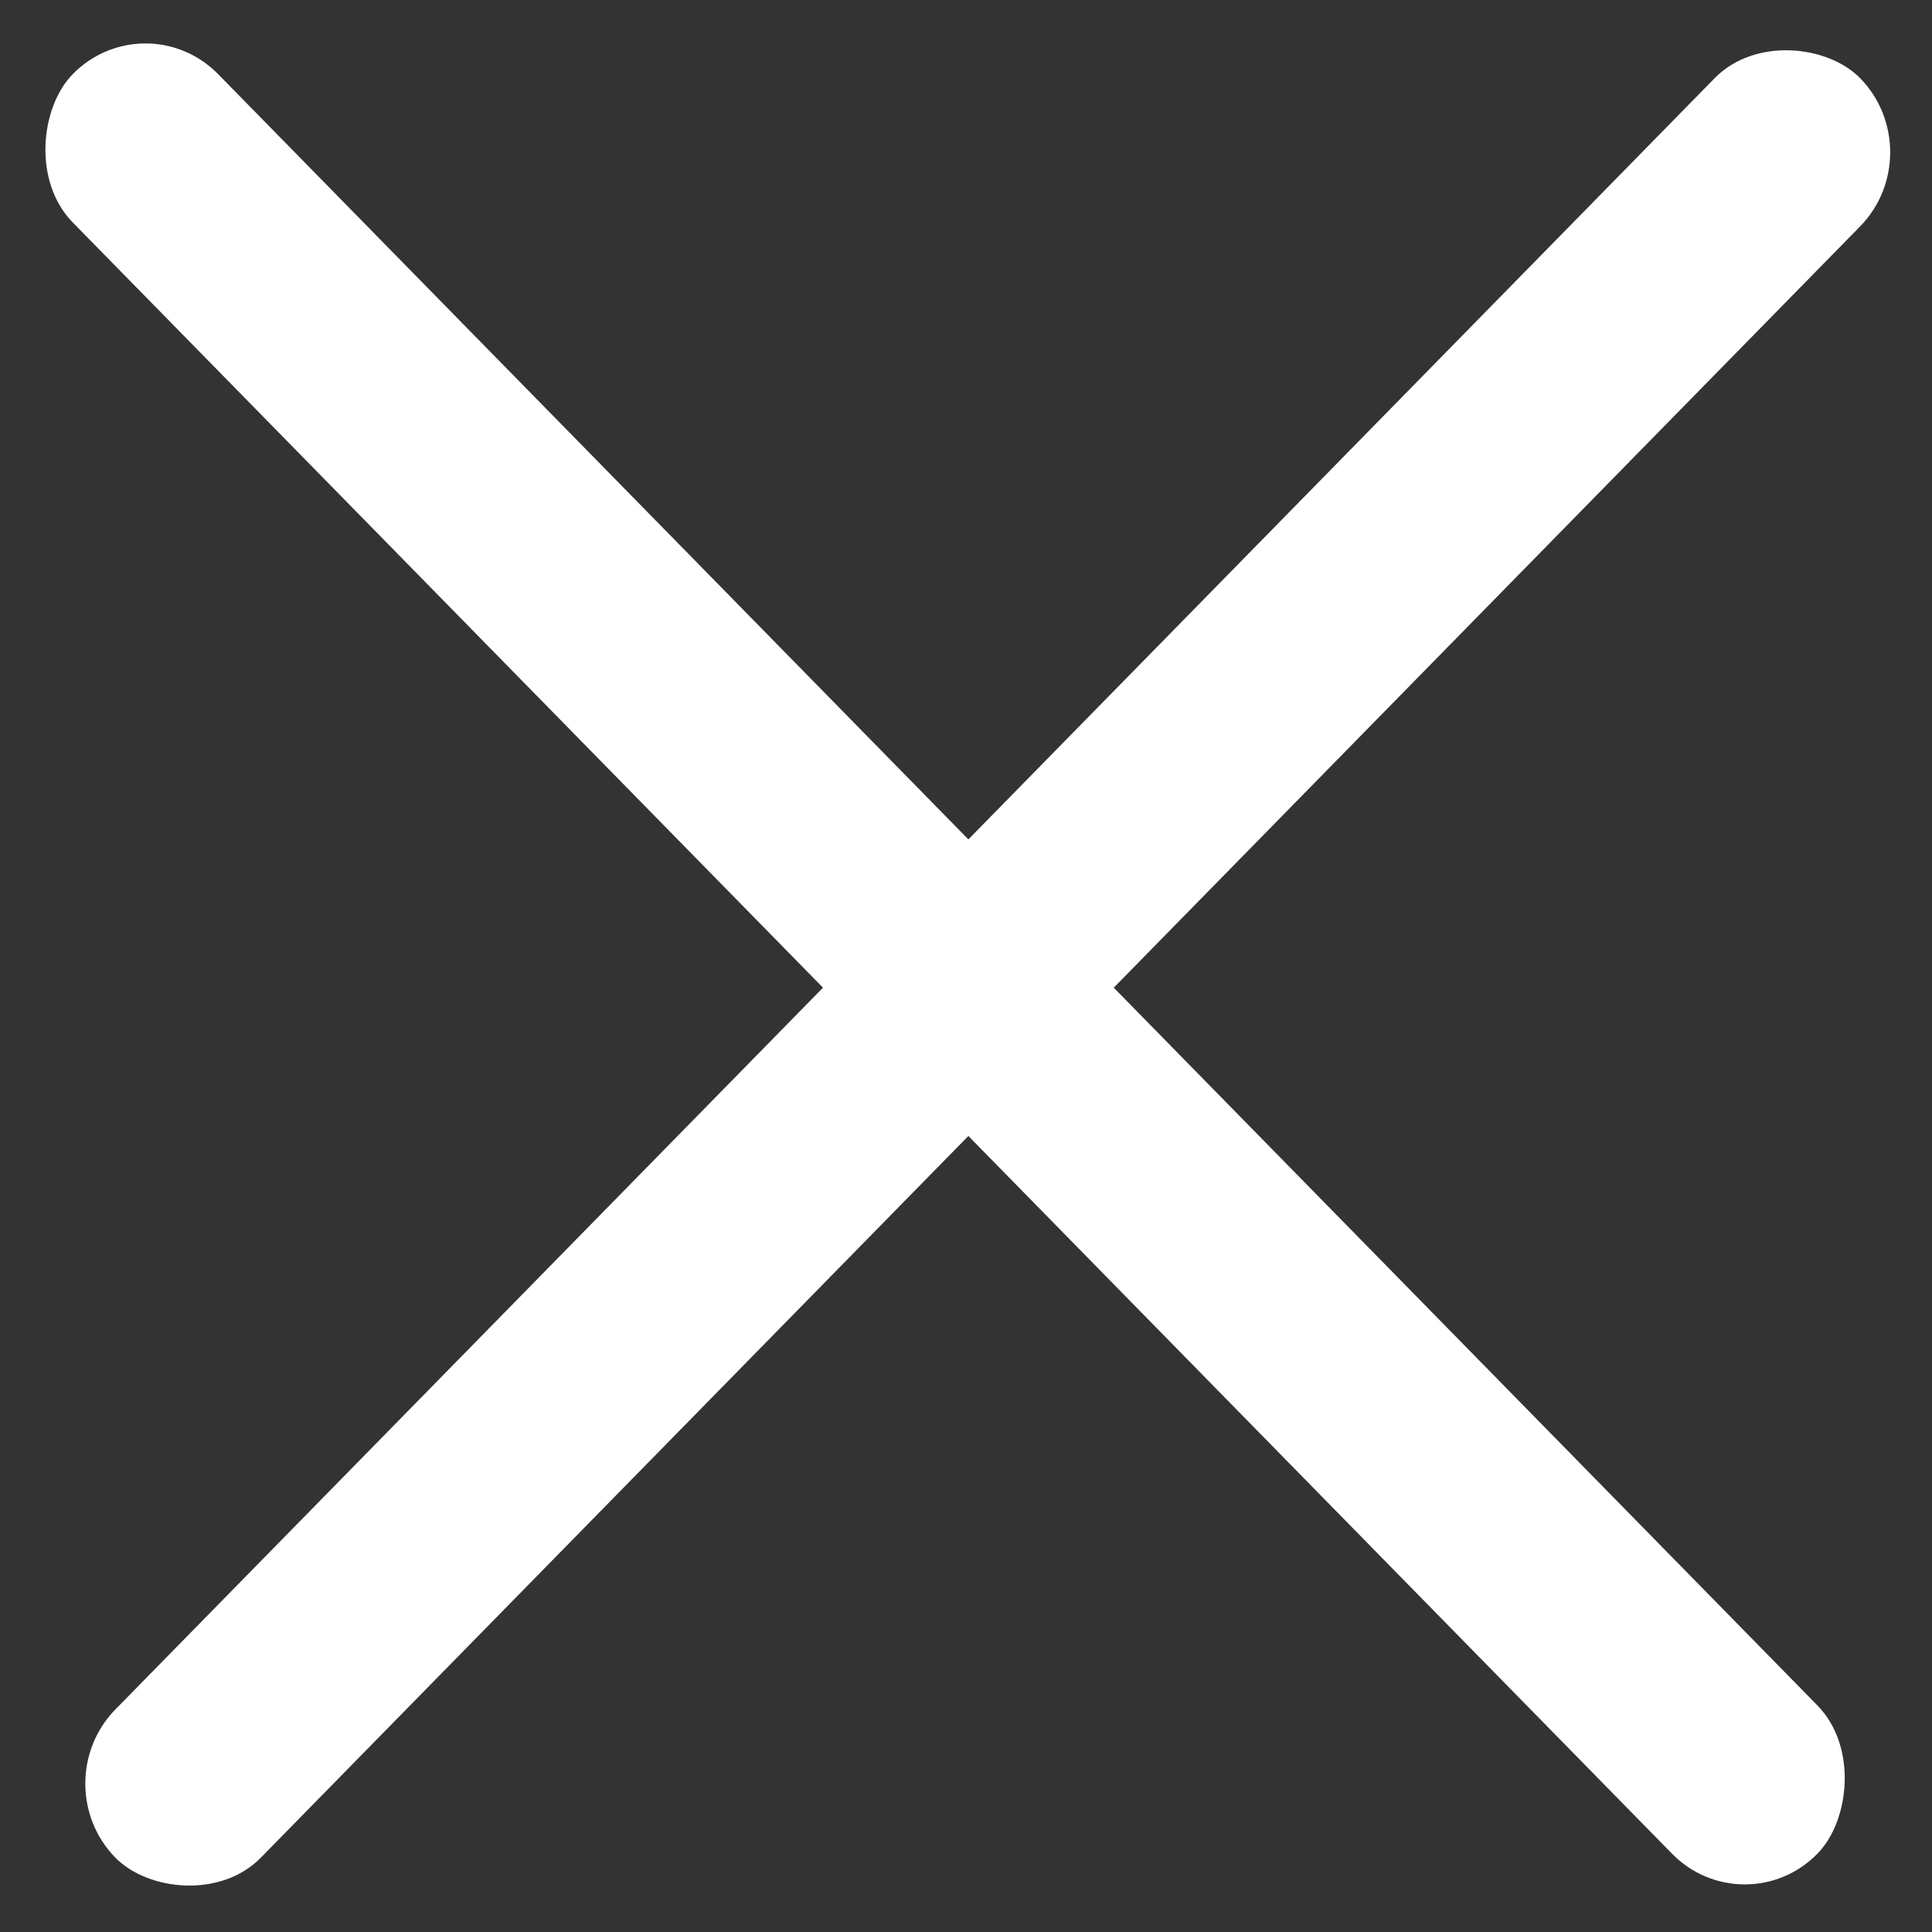
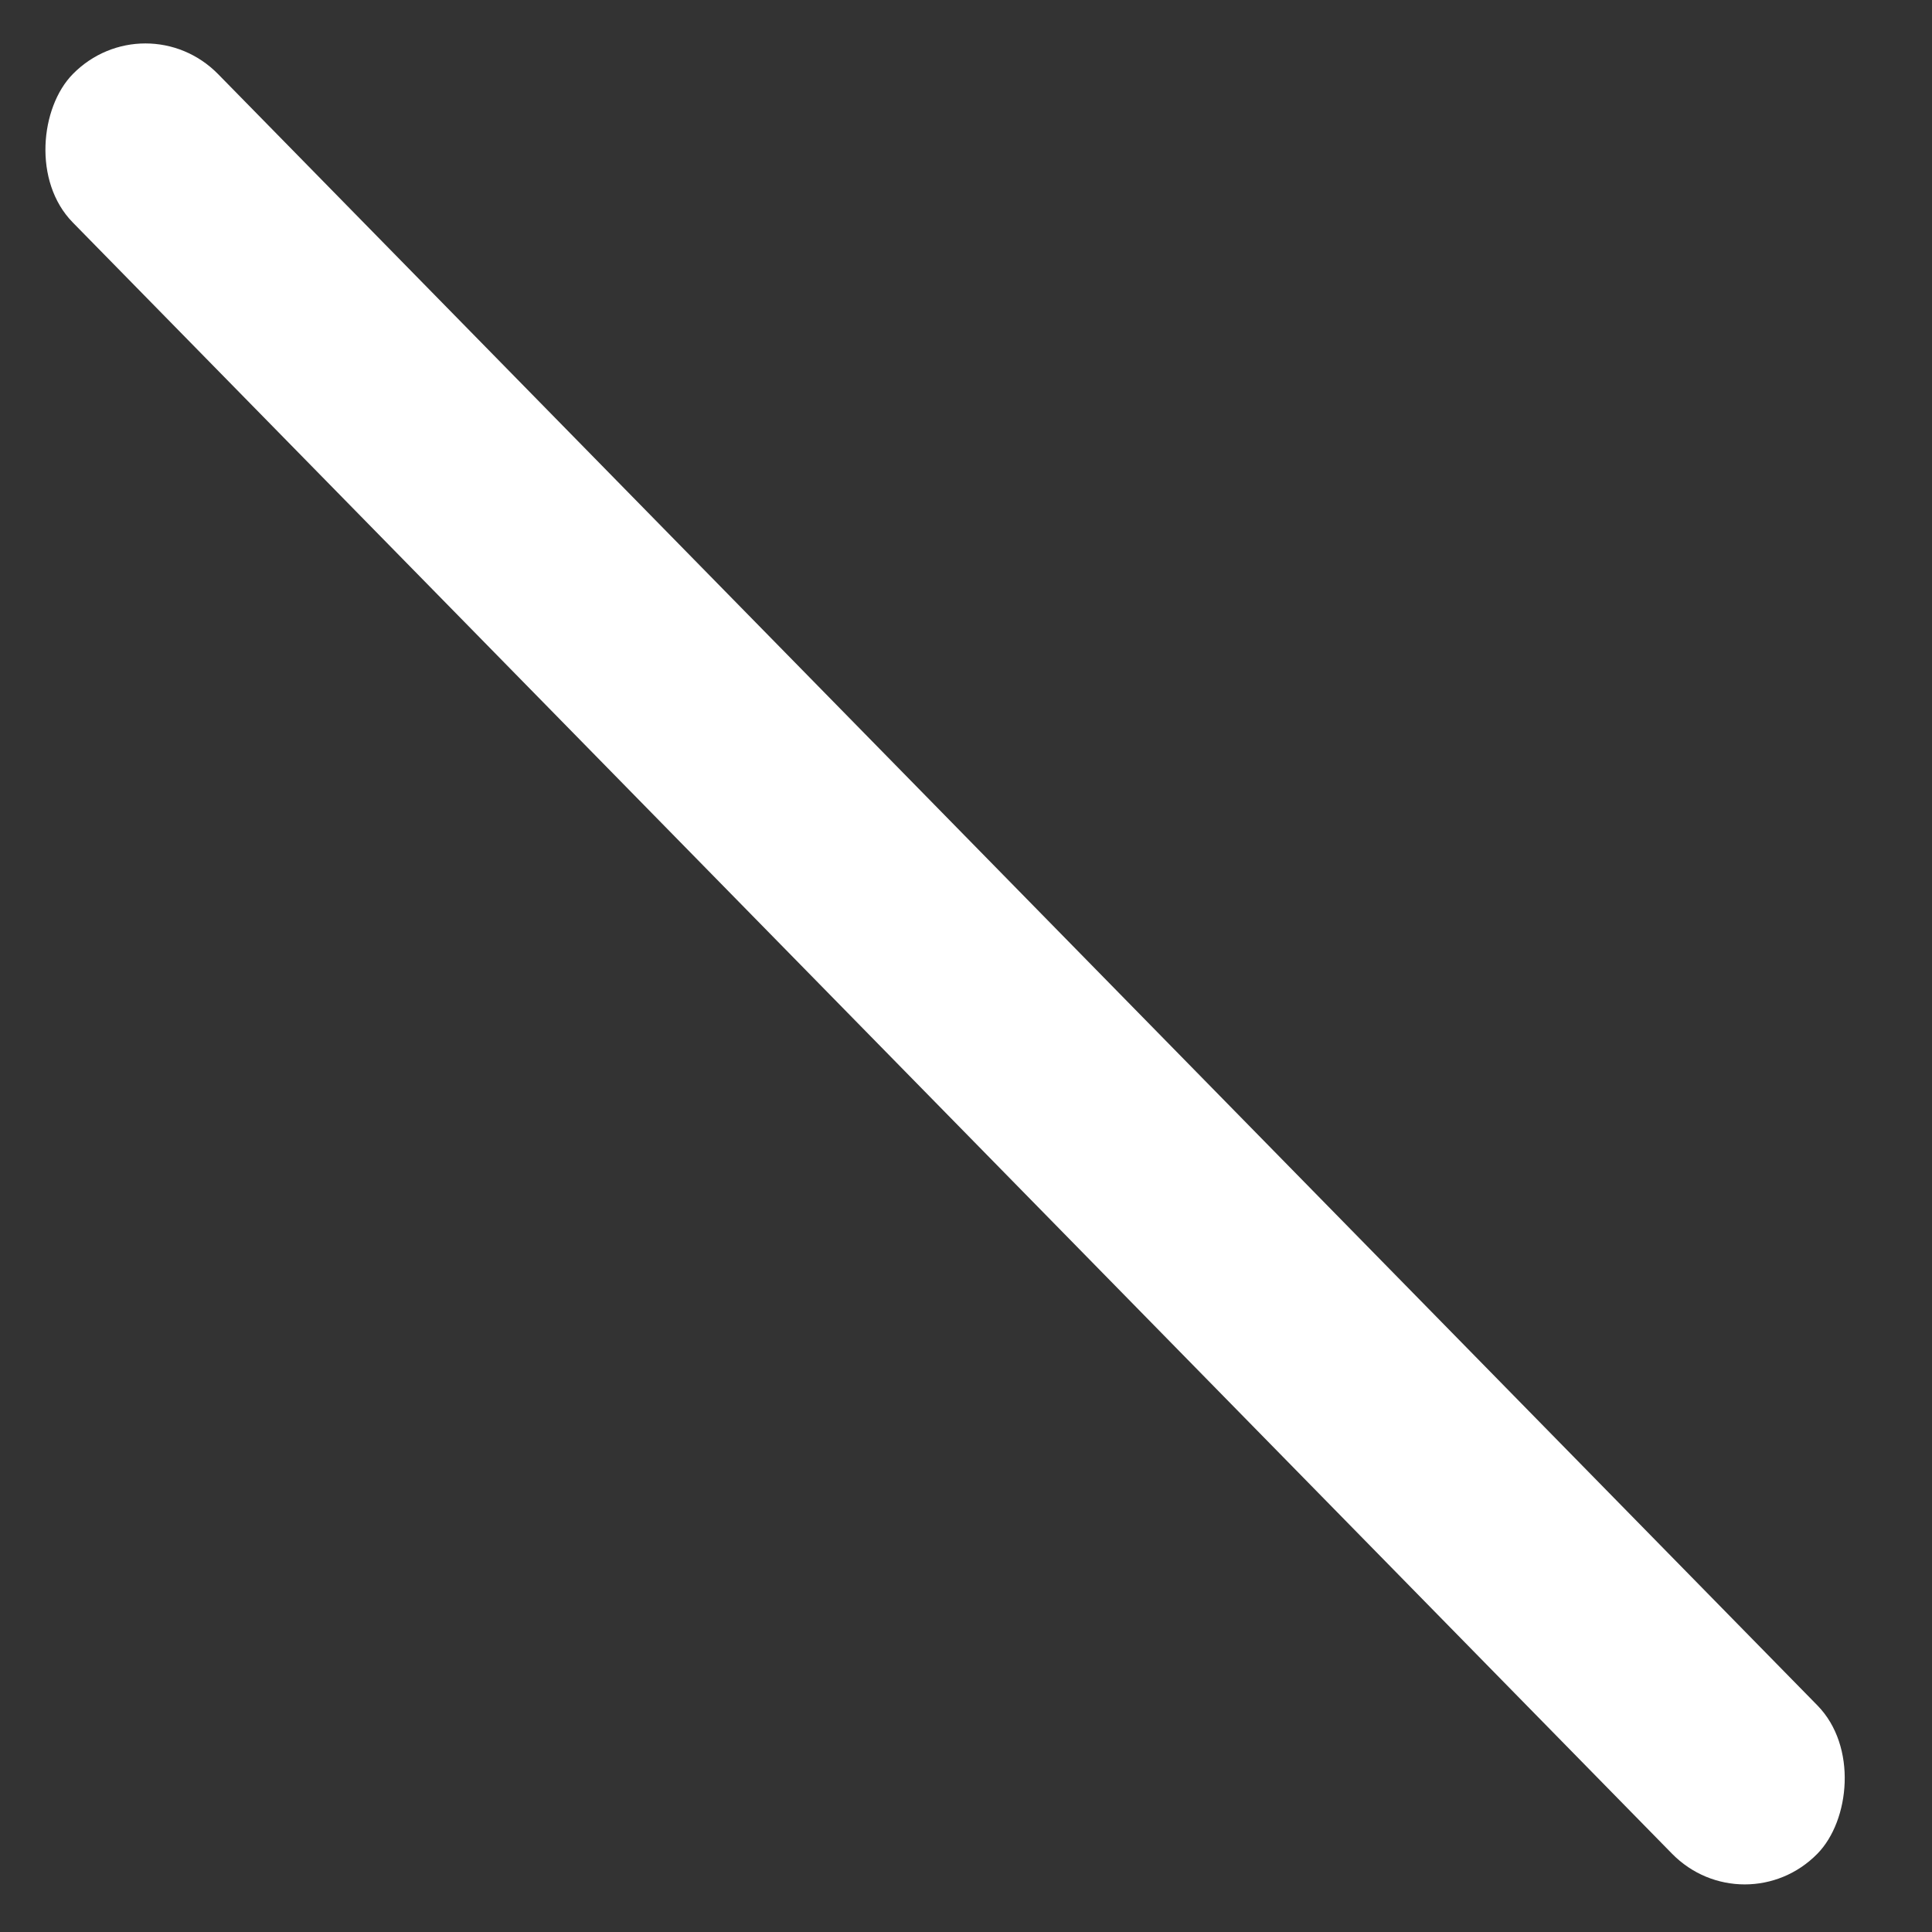
<svg xmlns="http://www.w3.org/2000/svg" fill="none" height="18" viewBox="0 0 18 18" width="18">
  <rect x="0" y="0" width="18" height="18" fill="#333333" stroke="none" />
  <g fill="#fff">
-     <rect height="1.935" rx=".968" transform="matrix(.7 -.714 .7 .714 .398 16.617)" width="23.221" />
    <rect height="1.935" rx=".968" transform="matrix(.7 .714 -.7 .714 1.355 0)" width="23.221" />
  </g>
</svg>